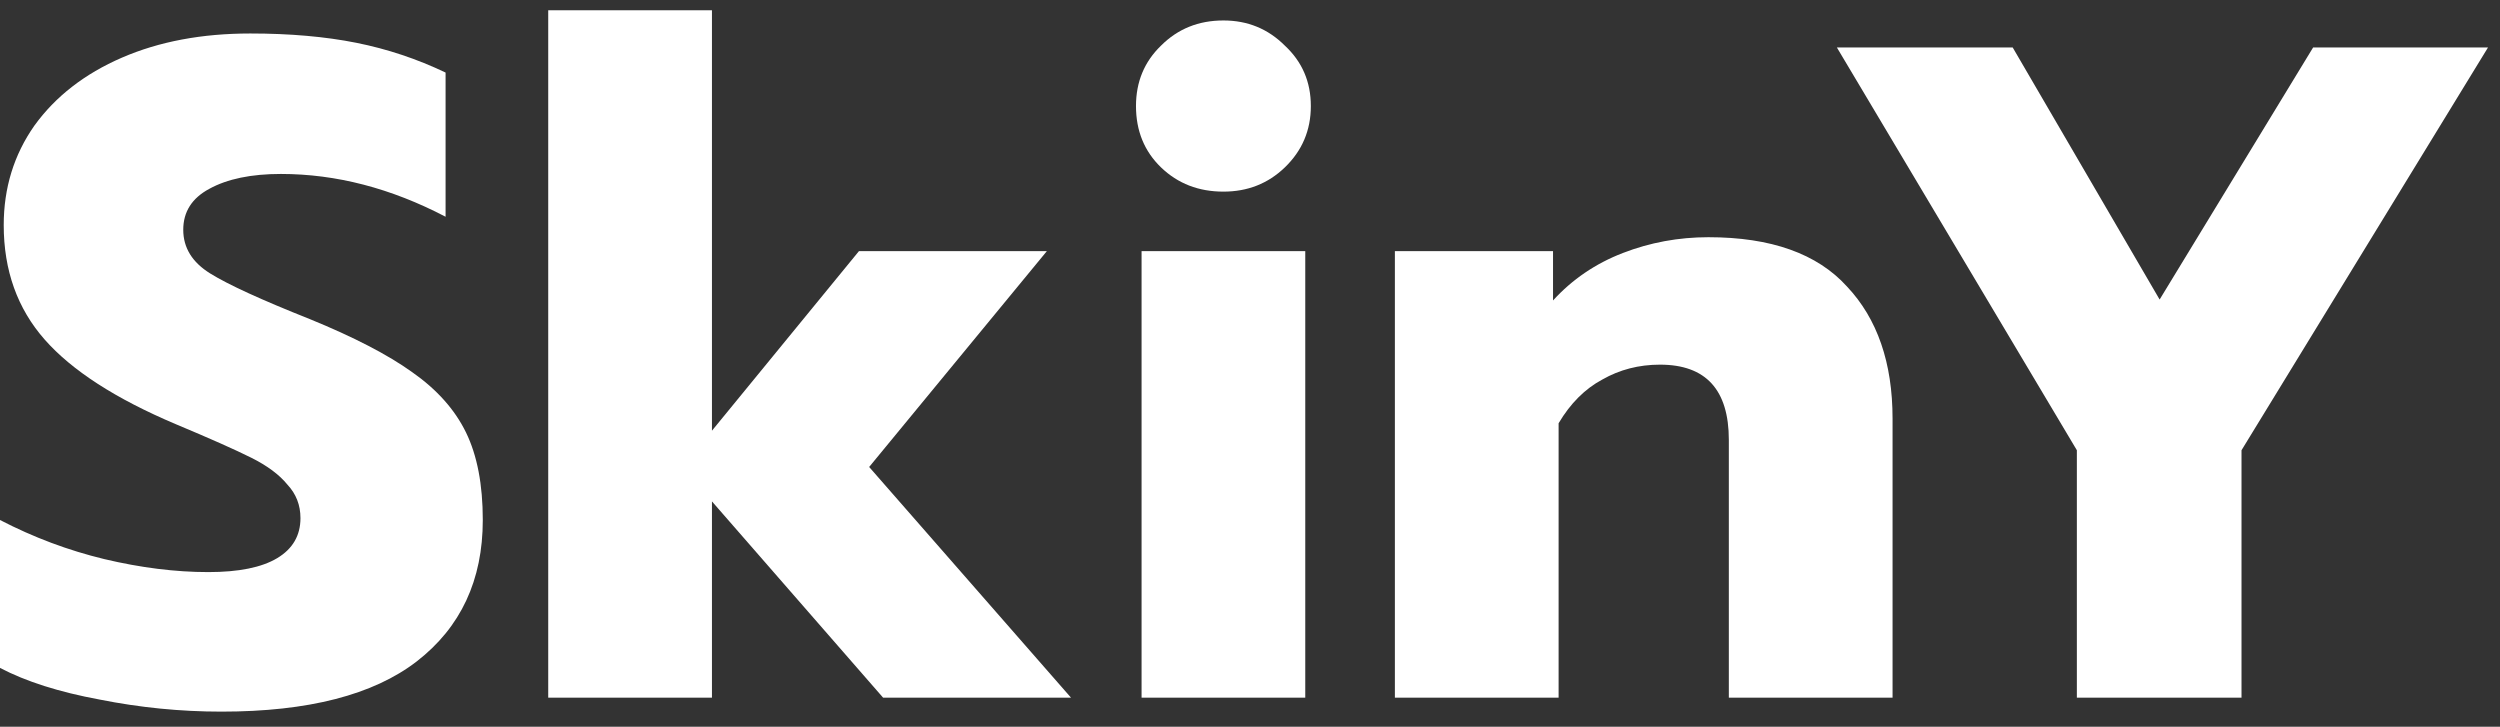
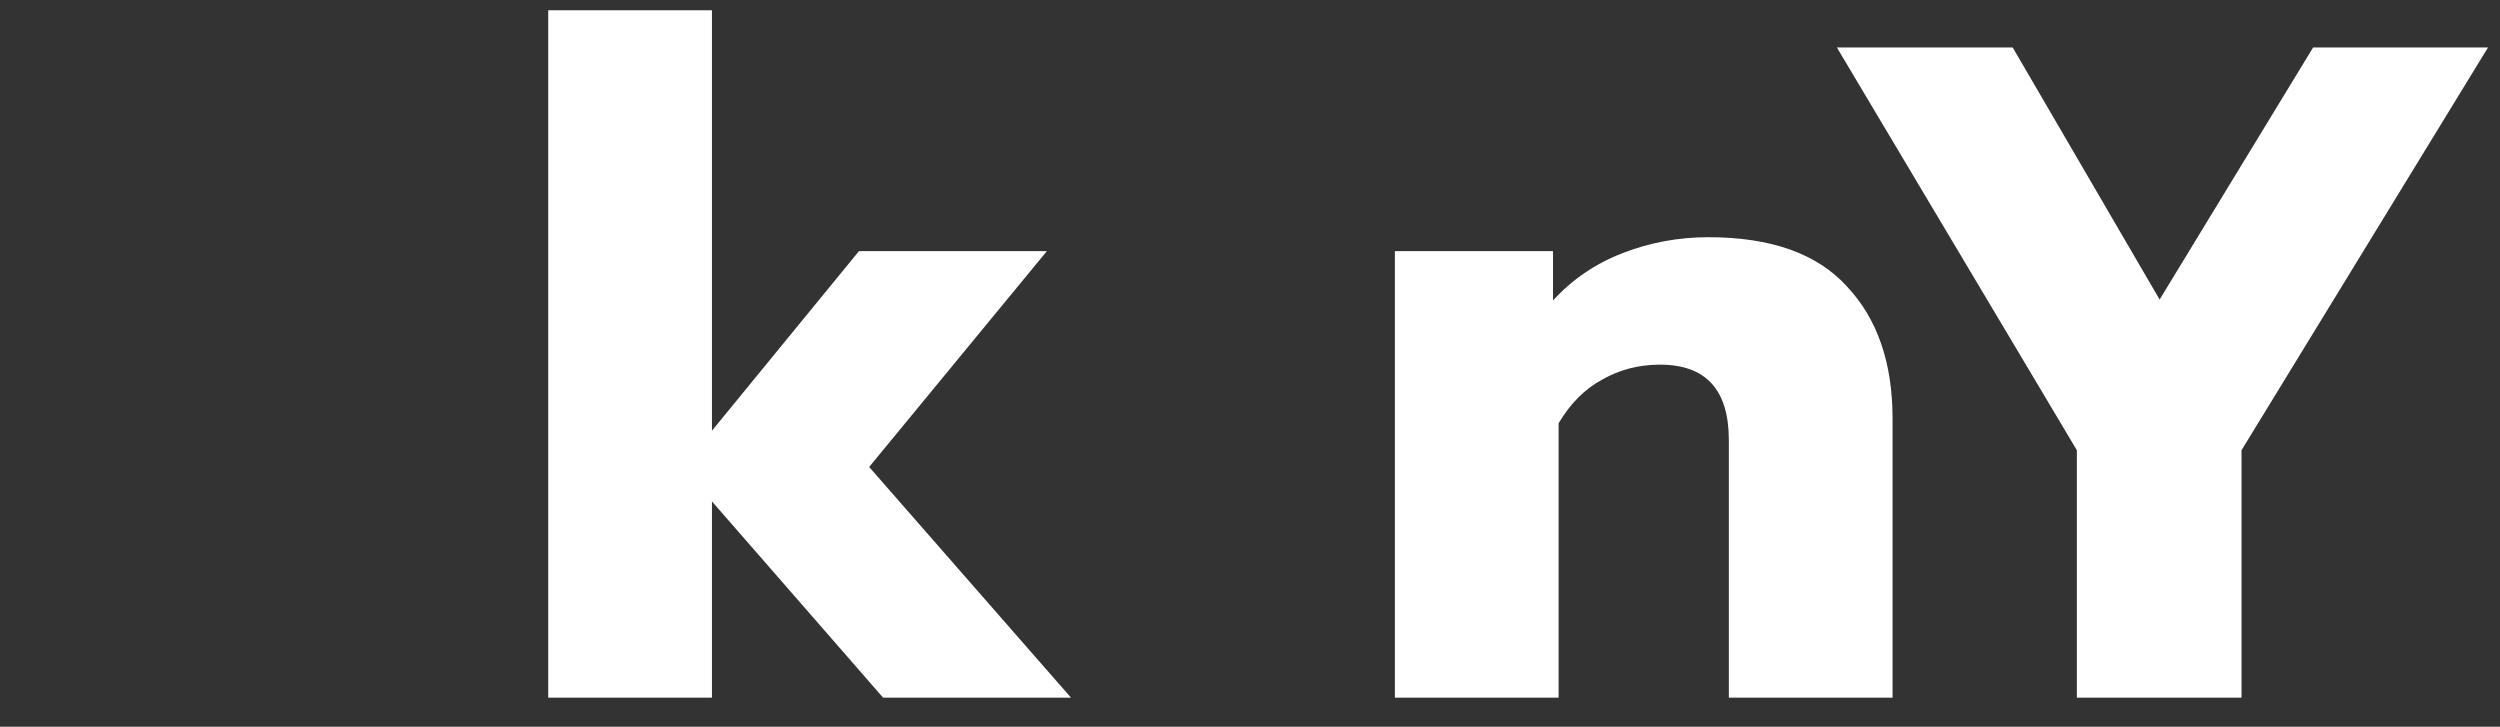
<svg xmlns="http://www.w3.org/2000/svg" width="86" height="25" viewBox="0 0 86 25" fill="none">
  <rect x="0" y="0" width="86" height="25" fill="#333333" stroke="none" />
-   <path d="M7.616 24.48C6.208 24.48 4.811 24.341 3.424 24.064C2.037 23.808 0.896 23.445 0 22.976V17.888C1.152 18.485 2.347 18.933 3.584 19.232C4.843 19.531 6.037 19.68 7.168 19.68C8.213 19.68 9.003 19.52 9.536 19.2C10.069 18.88 10.336 18.421 10.336 17.824C10.336 17.376 10.187 16.992 9.888 16.672C9.611 16.331 9.195 16.021 8.64 15.744C8.085 15.467 7.221 15.083 6.048 14.592C3.979 13.717 2.475 12.747 1.536 11.68C0.597 10.613 0.128 9.301 0.128 7.744C0.128 6.464 0.48 5.323 1.184 4.32C1.909 3.317 2.912 2.539 4.192 1.984C5.472 1.429 6.944 1.152 8.608 1.152C9.973 1.152 11.189 1.259 12.256 1.472C13.323 1.685 14.347 2.027 15.328 2.496V7.456C13.451 6.475 11.563 5.984 9.664 5.984C8.64 5.984 7.819 6.155 7.2 6.496C6.603 6.816 6.304 7.285 6.304 7.904C6.304 8.523 6.613 9.024 7.232 9.408C7.851 9.792 8.992 10.315 10.656 10.976C12.171 11.595 13.344 12.203 14.176 12.8C15.029 13.397 15.648 14.091 16.032 14.88C16.416 15.669 16.608 16.672 16.608 17.888C16.608 19.957 15.851 21.579 14.336 22.752C12.843 23.904 10.603 24.48 7.616 24.48Z" fill="white" />
  <path d="M18.859 0.352H24.491V14.816L29.547 8.64H36.011L29.899 16.064L36.843 24H30.379L24.491 17.248V24H18.859V0.352Z" fill="white" />
-   <path d="M42.086 6.592C41.232 6.592 40.517 6.315 39.941 5.76C39.365 5.205 39.078 4.501 39.078 3.648C39.078 2.816 39.365 2.123 39.941 1.568C40.517 0.992 41.232 0.704 42.086 0.704C42.917 0.704 43.621 0.992 44.197 1.568C44.795 2.123 45.093 2.816 45.093 3.648C45.093 4.48 44.795 5.184 44.197 5.76C43.621 6.315 42.917 6.592 42.086 6.592ZM39.27 8.64H44.901V24H39.27V8.64Z" fill="white" />
  <path d="M47.984 8.64H53.424V10.336C54.085 9.611 54.885 9.067 55.824 8.704C56.762 8.341 57.744 8.16 58.768 8.16C60.922 8.16 62.512 8.725 63.536 9.856C64.581 10.965 65.104 12.48 65.104 14.4V24H59.472V15.136C59.472 13.408 58.682 12.544 57.104 12.544C56.378 12.544 55.717 12.715 55.12 13.056C54.522 13.376 54.021 13.877 53.616 14.56V24H47.984V8.64Z" fill="white" />
  <path d="M71.444 15.488L63.188 1.632H69.236L74.291 10.304L79.572 1.632H85.588L77.108 15.488V24H71.444V15.488Z" fill="white" />
</svg>